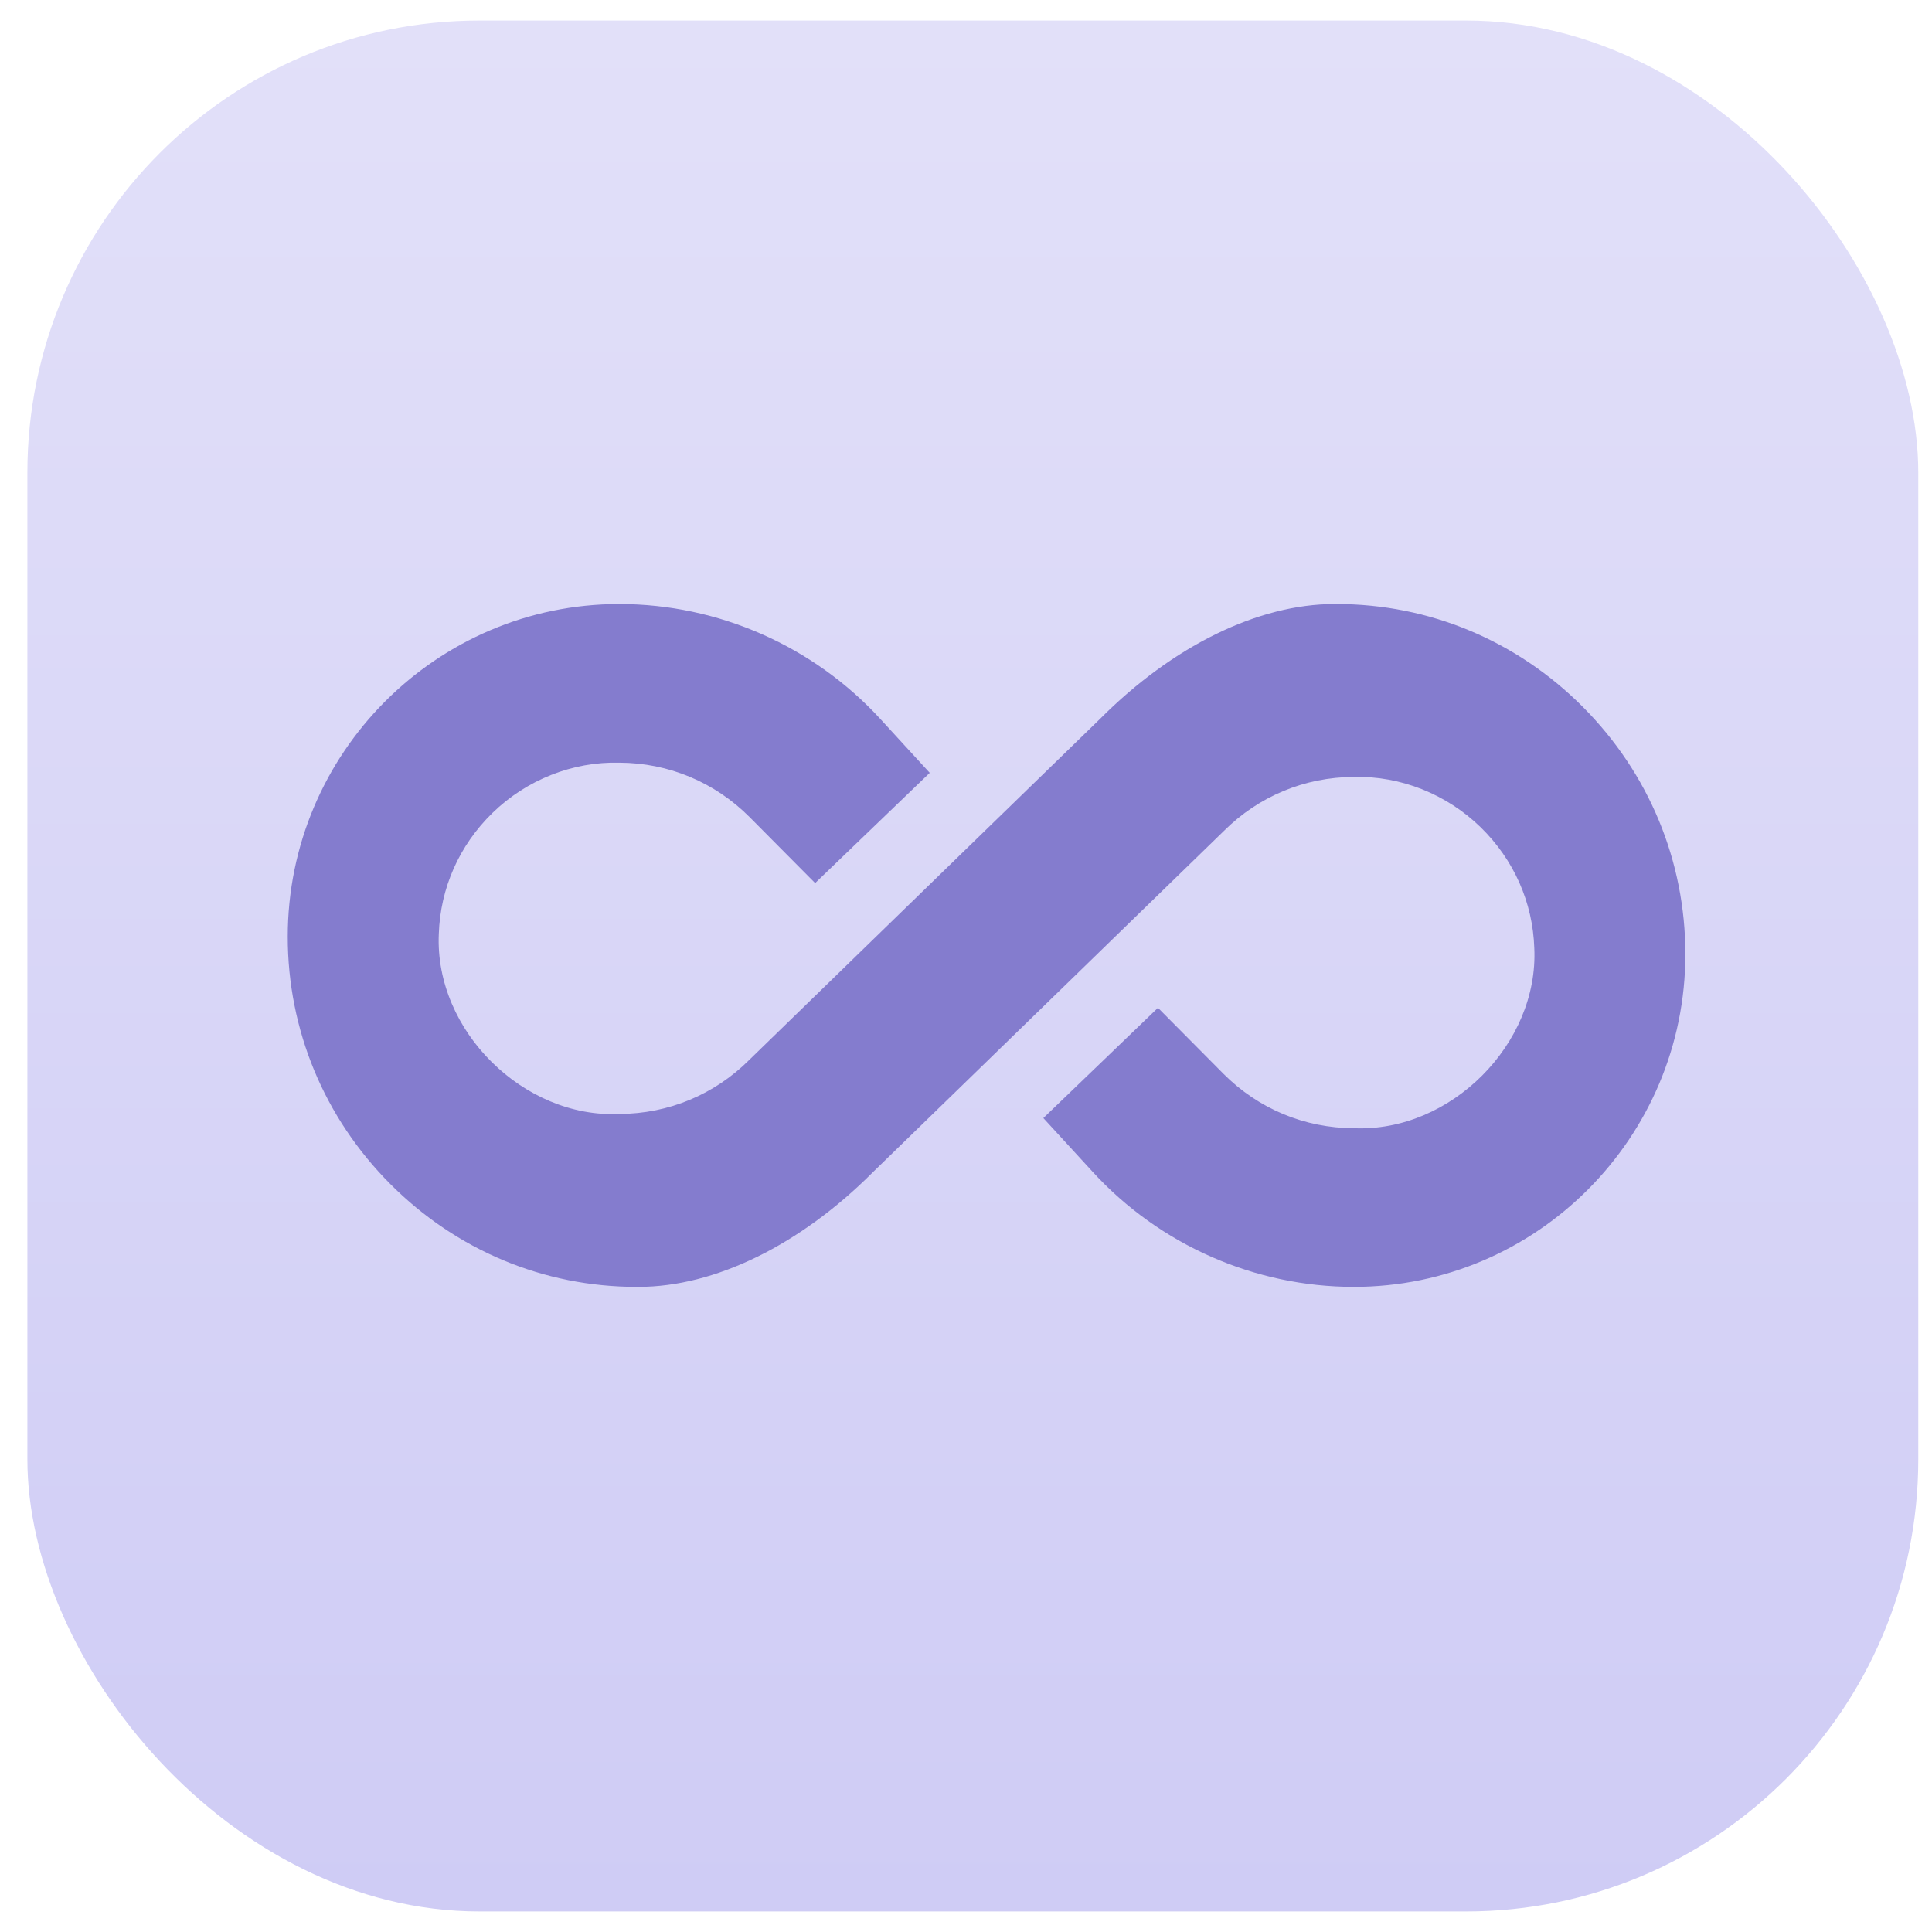
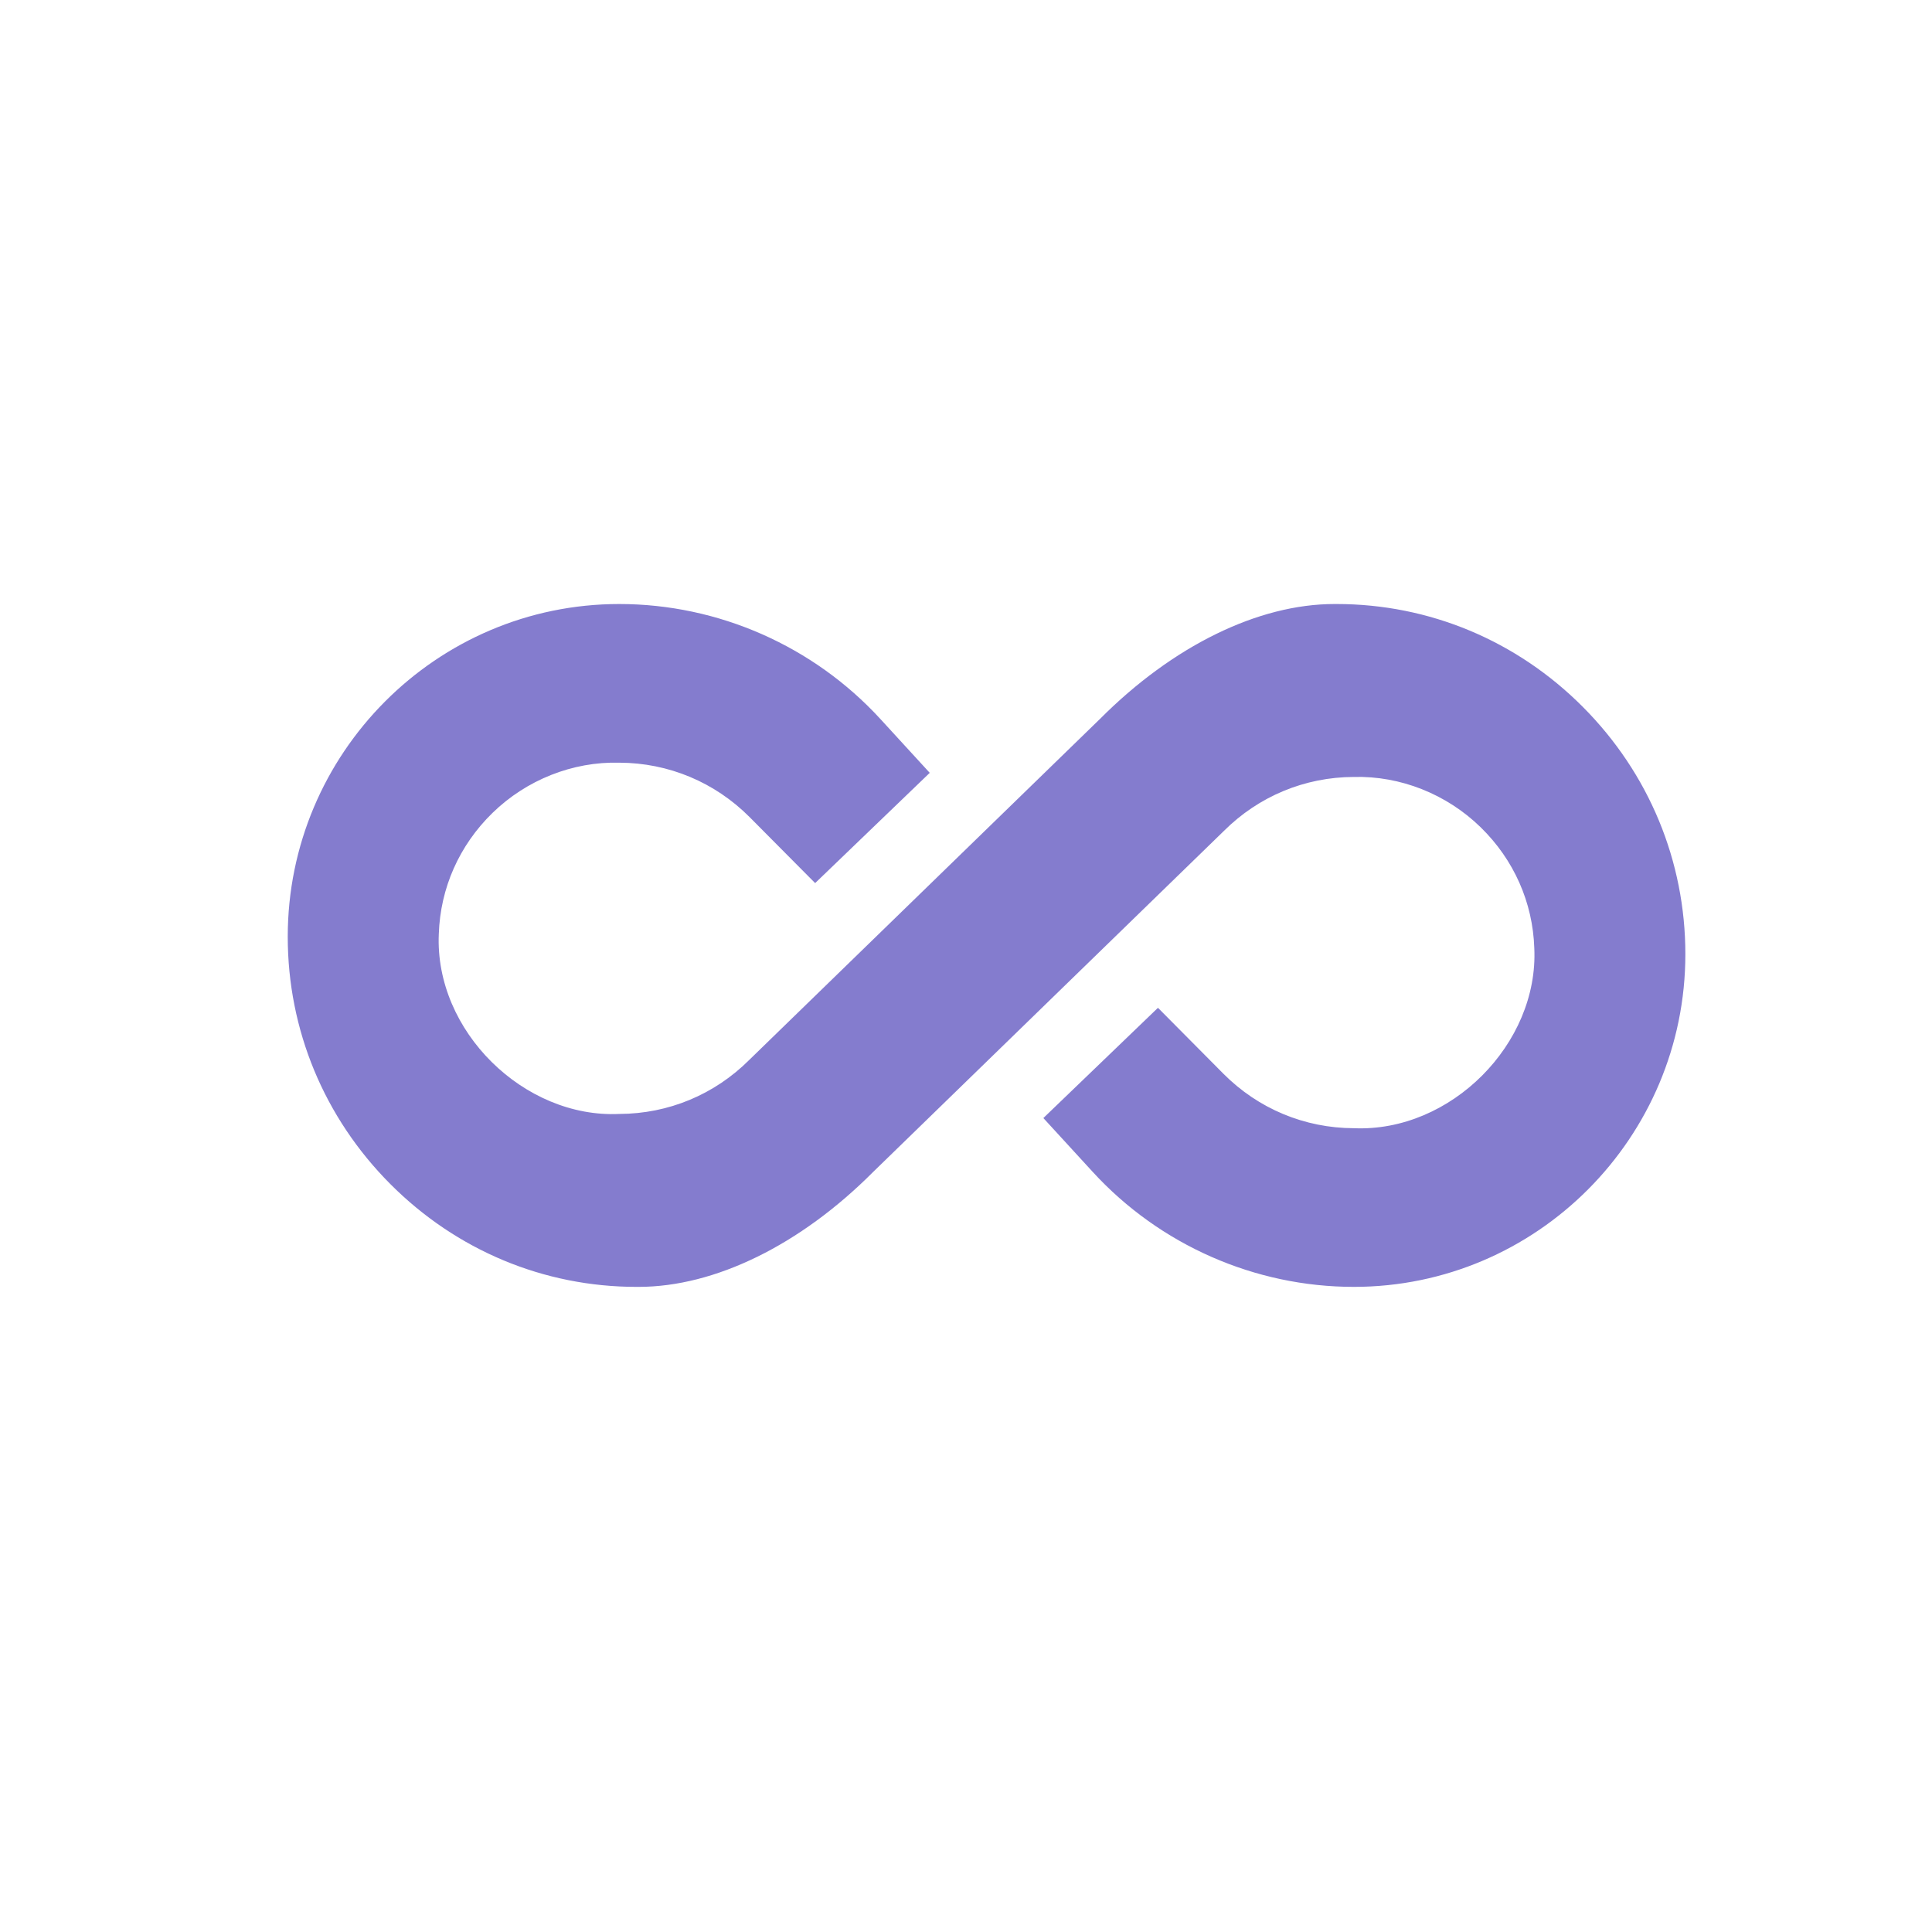
<svg xmlns="http://www.w3.org/2000/svg" width="47" height="47" viewBox="0 0 47 47" fill="none">
-   <rect x="0.666" y="0.5" width="46" height="46" rx="11" fill="url(#paint0_linear_2165_726)" />
  <path d="M38.506 17.197C36.898 15.583 34.77 14.694 32.514 14.694H32.464C30.609 14.694 28.53 15.713 26.761 17.488L18.228 25.784C17.382 26.629 16.26 27.095 15.067 27.099C12.752 27.209 10.569 25.084 10.675 22.718C10.712 21.605 11.171 20.566 11.98 19.777C12.808 18.97 13.934 18.524 15.067 18.554C16.264 18.558 17.389 19.028 18.236 19.878L19.83 21.483L22.618 18.801L21.417 17.491C19.787 15.714 17.472 14.694 15.065 14.694C10.618 14.694 7 18.325 7 22.788C7 25.053 7.886 27.189 9.494 28.803C11.102 30.417 13.23 31.306 15.486 31.306H15.536C17.391 31.306 19.47 30.288 21.239 28.512L29.772 20.216C30.618 19.372 31.739 18.905 32.933 18.901C34.066 18.871 35.191 19.317 36.019 20.124C36.828 20.913 37.288 21.952 37.325 23.064C37.435 25.388 35.295 27.549 32.933 27.446C31.736 27.442 30.611 26.973 29.764 26.123L28.17 24.517L25.382 27.199L26.583 28.509C28.213 30.287 30.528 31.306 32.935 31.306C37.382 31.306 41 27.675 41 23.212C41 20.947 40.114 18.811 38.506 17.197Z" fill="#847CCE" />
  <defs>
    <linearGradient id="paint0_linear_2165_726" x1="23.666" y1="0.5" x2="23.666" y2="46.5" gradientUnits="userSpaceOnUse">
      <stop stop-color="#E2E0F9" />
      <stop offset="1" stop-color="#CFCCF5" />
    </linearGradient>
  </defs>
</svg>